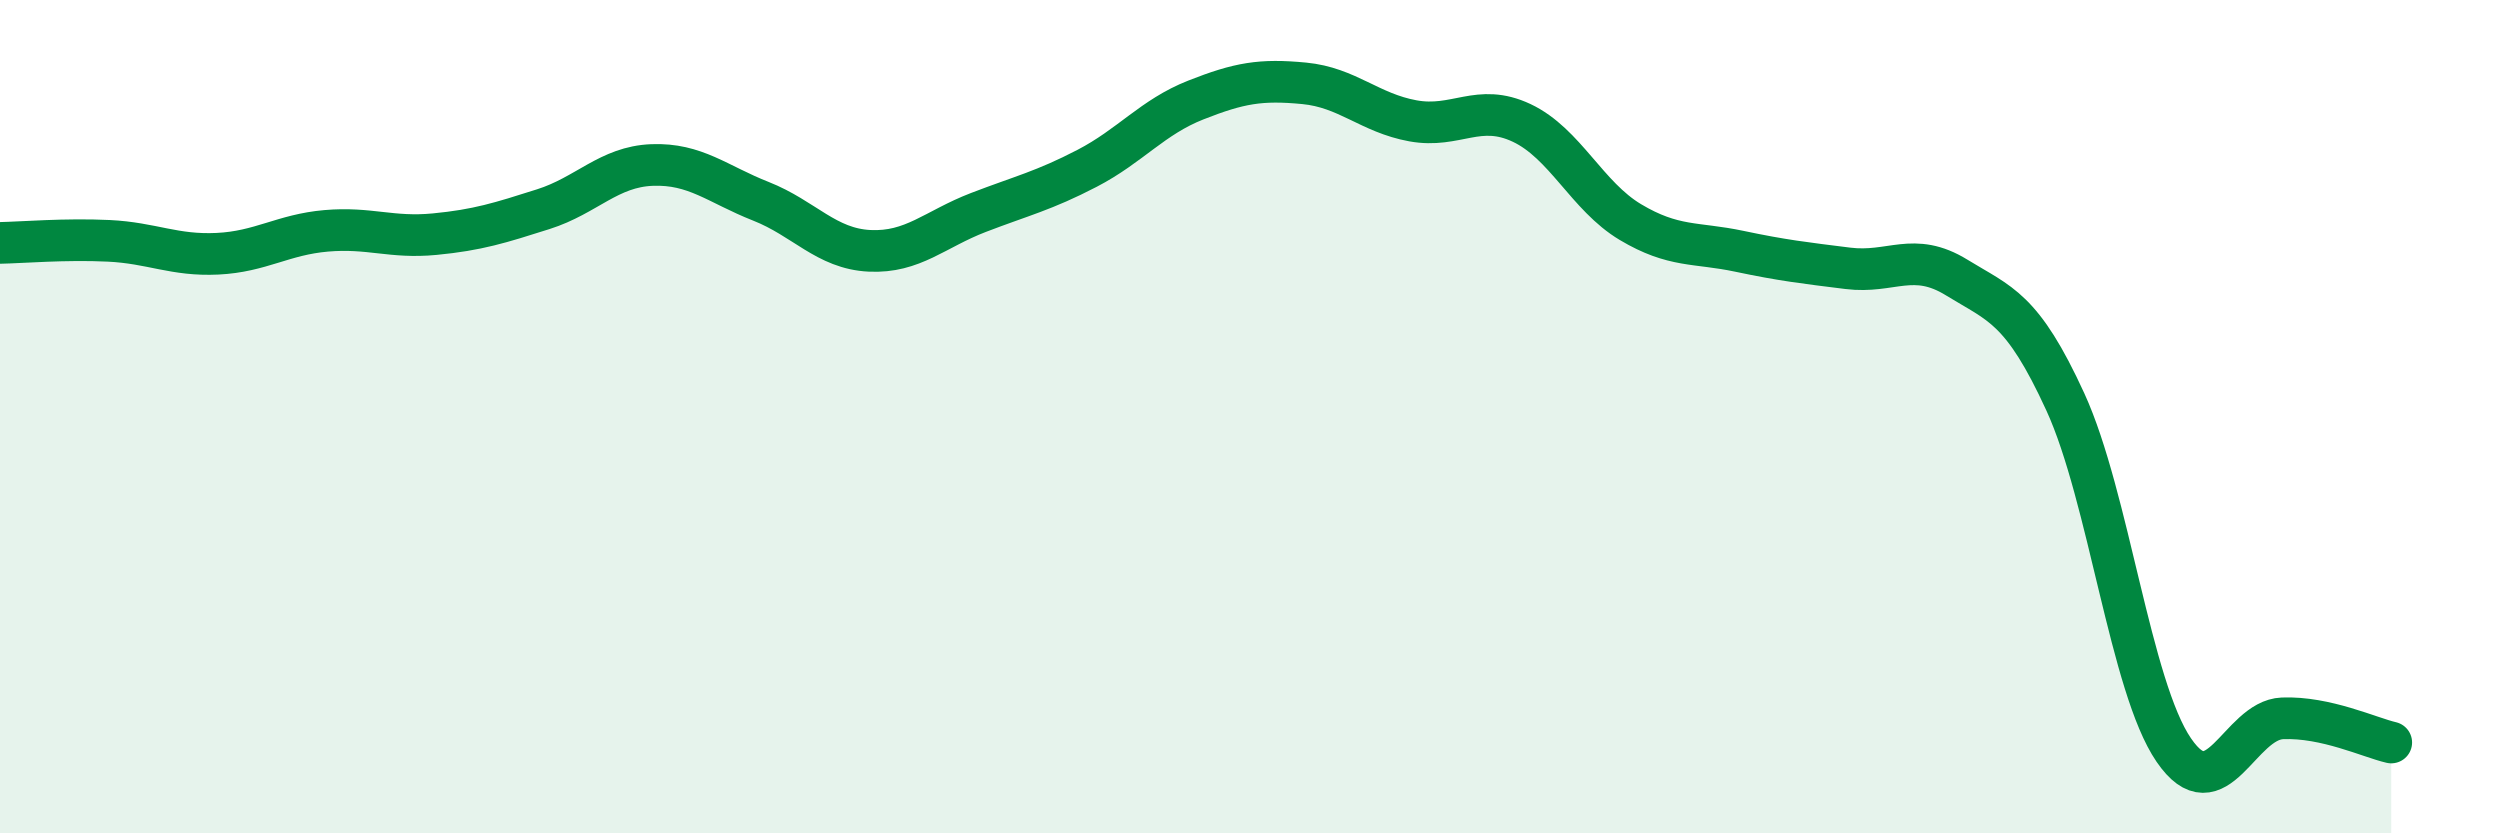
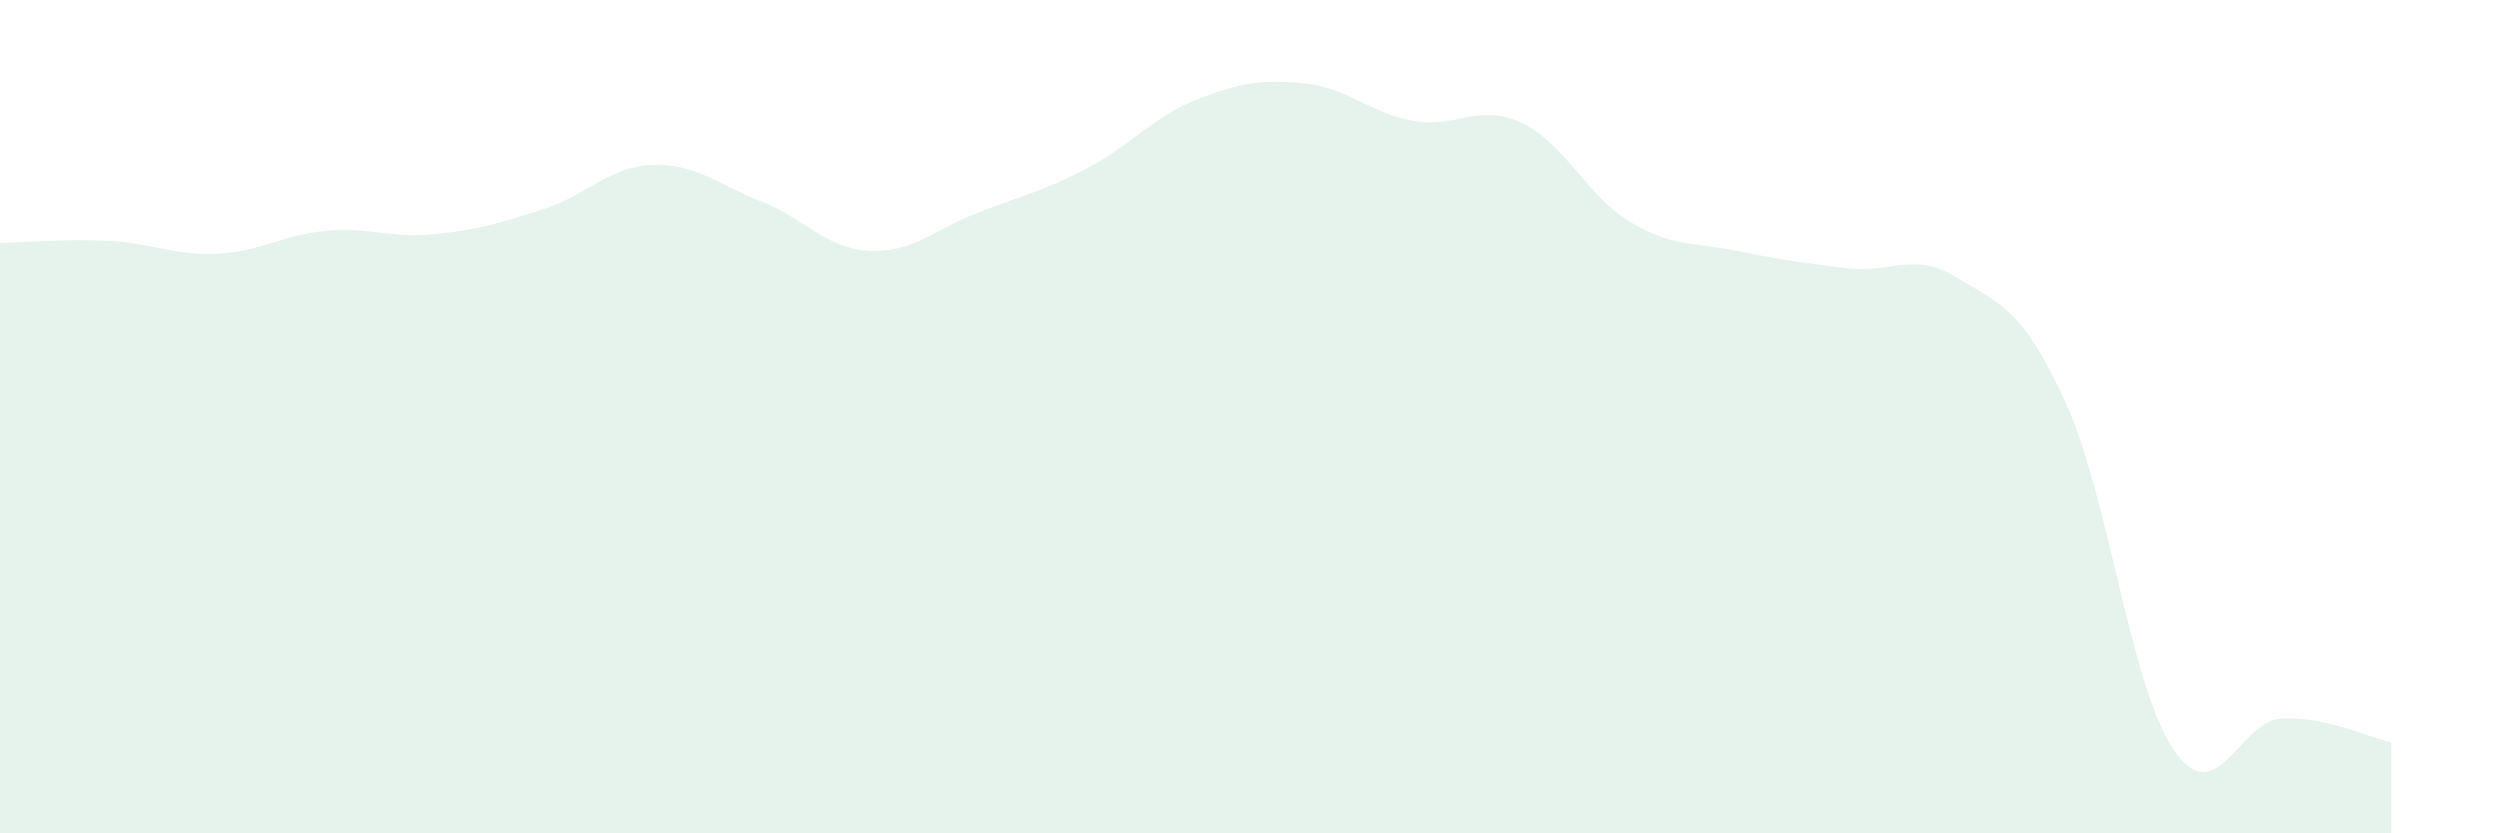
<svg xmlns="http://www.w3.org/2000/svg" width="60" height="20" viewBox="0 0 60 20">
  <path d="M 0,5.83 C 0.52,5.82 1.57,5.73 2.61,5.78 C 3.65,5.83 4.18,6.14 5.22,6.09 C 6.26,6.04 6.79,5.63 7.83,5.54 C 8.87,5.45 9.39,5.72 10.43,5.62 C 11.47,5.52 12,5.35 13.04,5.02 C 14.08,4.69 14.61,4 15.65,3.96 C 16.69,3.92 17.22,4.42 18.26,4.83 C 19.3,5.24 19.83,5.97 20.87,6.02 C 21.91,6.07 22.44,5.5 23.48,5.1 C 24.52,4.7 25.05,4.58 26.09,4.04 C 27.13,3.5 27.66,2.81 28.7,2.4 C 29.74,1.99 30.26,1.9 31.3,2 C 32.34,2.1 32.87,2.71 33.91,2.9 C 34.95,3.09 35.48,2.46 36.52,2.95 C 37.56,3.44 38.09,4.71 39.13,5.33 C 40.17,5.95 40.7,5.81 41.74,6.03 C 42.78,6.25 43.31,6.31 44.35,6.44 C 45.39,6.57 45.92,6.02 46.96,6.66 C 48,7.3 48.53,7.38 49.57,9.65 C 50.61,11.92 51.13,16.48 52.17,18 C 53.21,19.52 53.74,17.28 54.78,17.24 C 55.82,17.2 56.87,17.7 57.39,17.82L57.39 20L0 20Z" fill="#008740" opacity="0.1" stroke-linecap="round" stroke-linejoin="round" />
-   <path d="M 0,5.83 C 0.52,5.82 1.57,5.73 2.61,5.78 C 3.65,5.83 4.18,6.14 5.22,6.09 C 6.26,6.04 6.79,5.63 7.83,5.54 C 8.87,5.45 9.39,5.72 10.43,5.62 C 11.47,5.52 12,5.35 13.04,5.02 C 14.08,4.69 14.61,4 15.65,3.96 C 16.69,3.92 17.22,4.42 18.26,4.83 C 19.3,5.24 19.83,5.97 20.87,6.02 C 21.91,6.07 22.44,5.5 23.48,5.1 C 24.52,4.7 25.05,4.58 26.09,4.04 C 27.13,3.5 27.66,2.81 28.7,2.4 C 29.74,1.99 30.26,1.9 31.3,2 C 32.34,2.1 32.87,2.71 33.91,2.9 C 34.95,3.09 35.48,2.46 36.52,2.95 C 37.56,3.44 38.09,4.71 39.13,5.33 C 40.17,5.95 40.7,5.81 41.74,6.03 C 42.78,6.25 43.31,6.31 44.35,6.44 C 45.39,6.57 45.92,6.02 46.96,6.66 C 48,7.3 48.53,7.38 49.57,9.65 C 50.61,11.92 51.13,16.48 52.17,18 C 53.21,19.52 53.74,17.28 54.78,17.24 C 55.82,17.2 56.87,17.7 57.39,17.82" stroke="#008740" stroke-width="1" fill="none" stroke-linecap="round" stroke-linejoin="round" />
</svg>